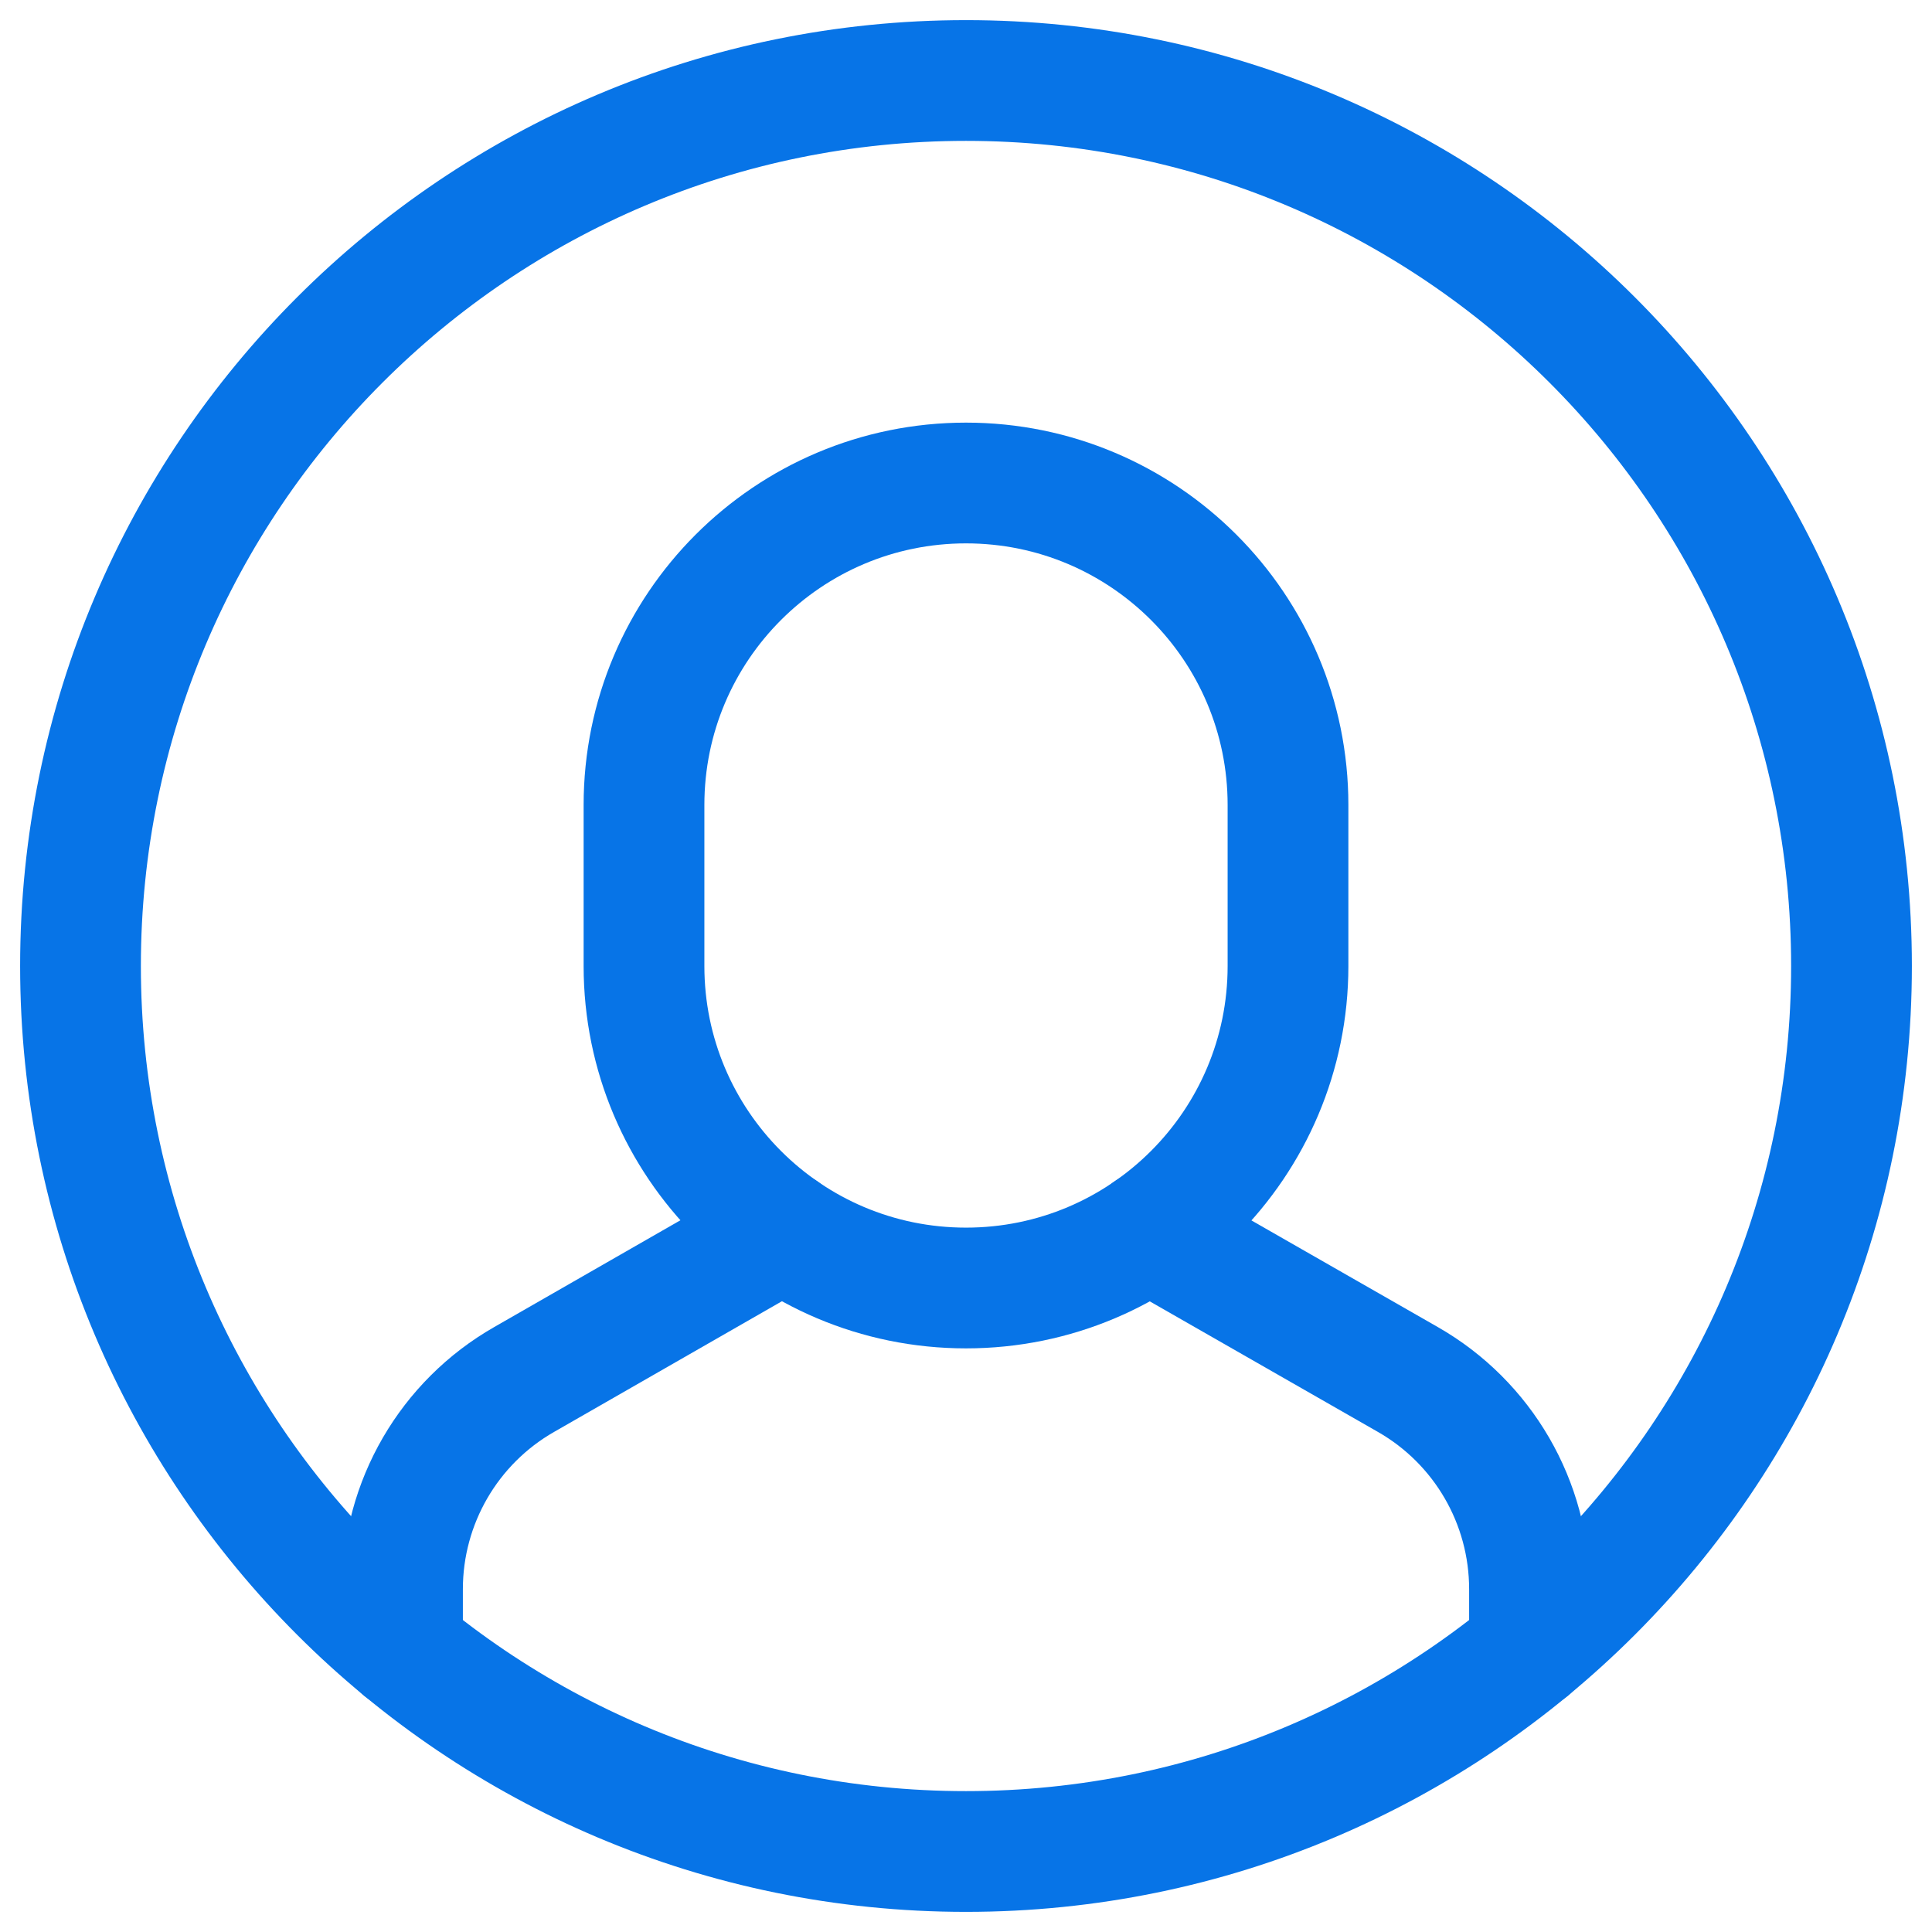
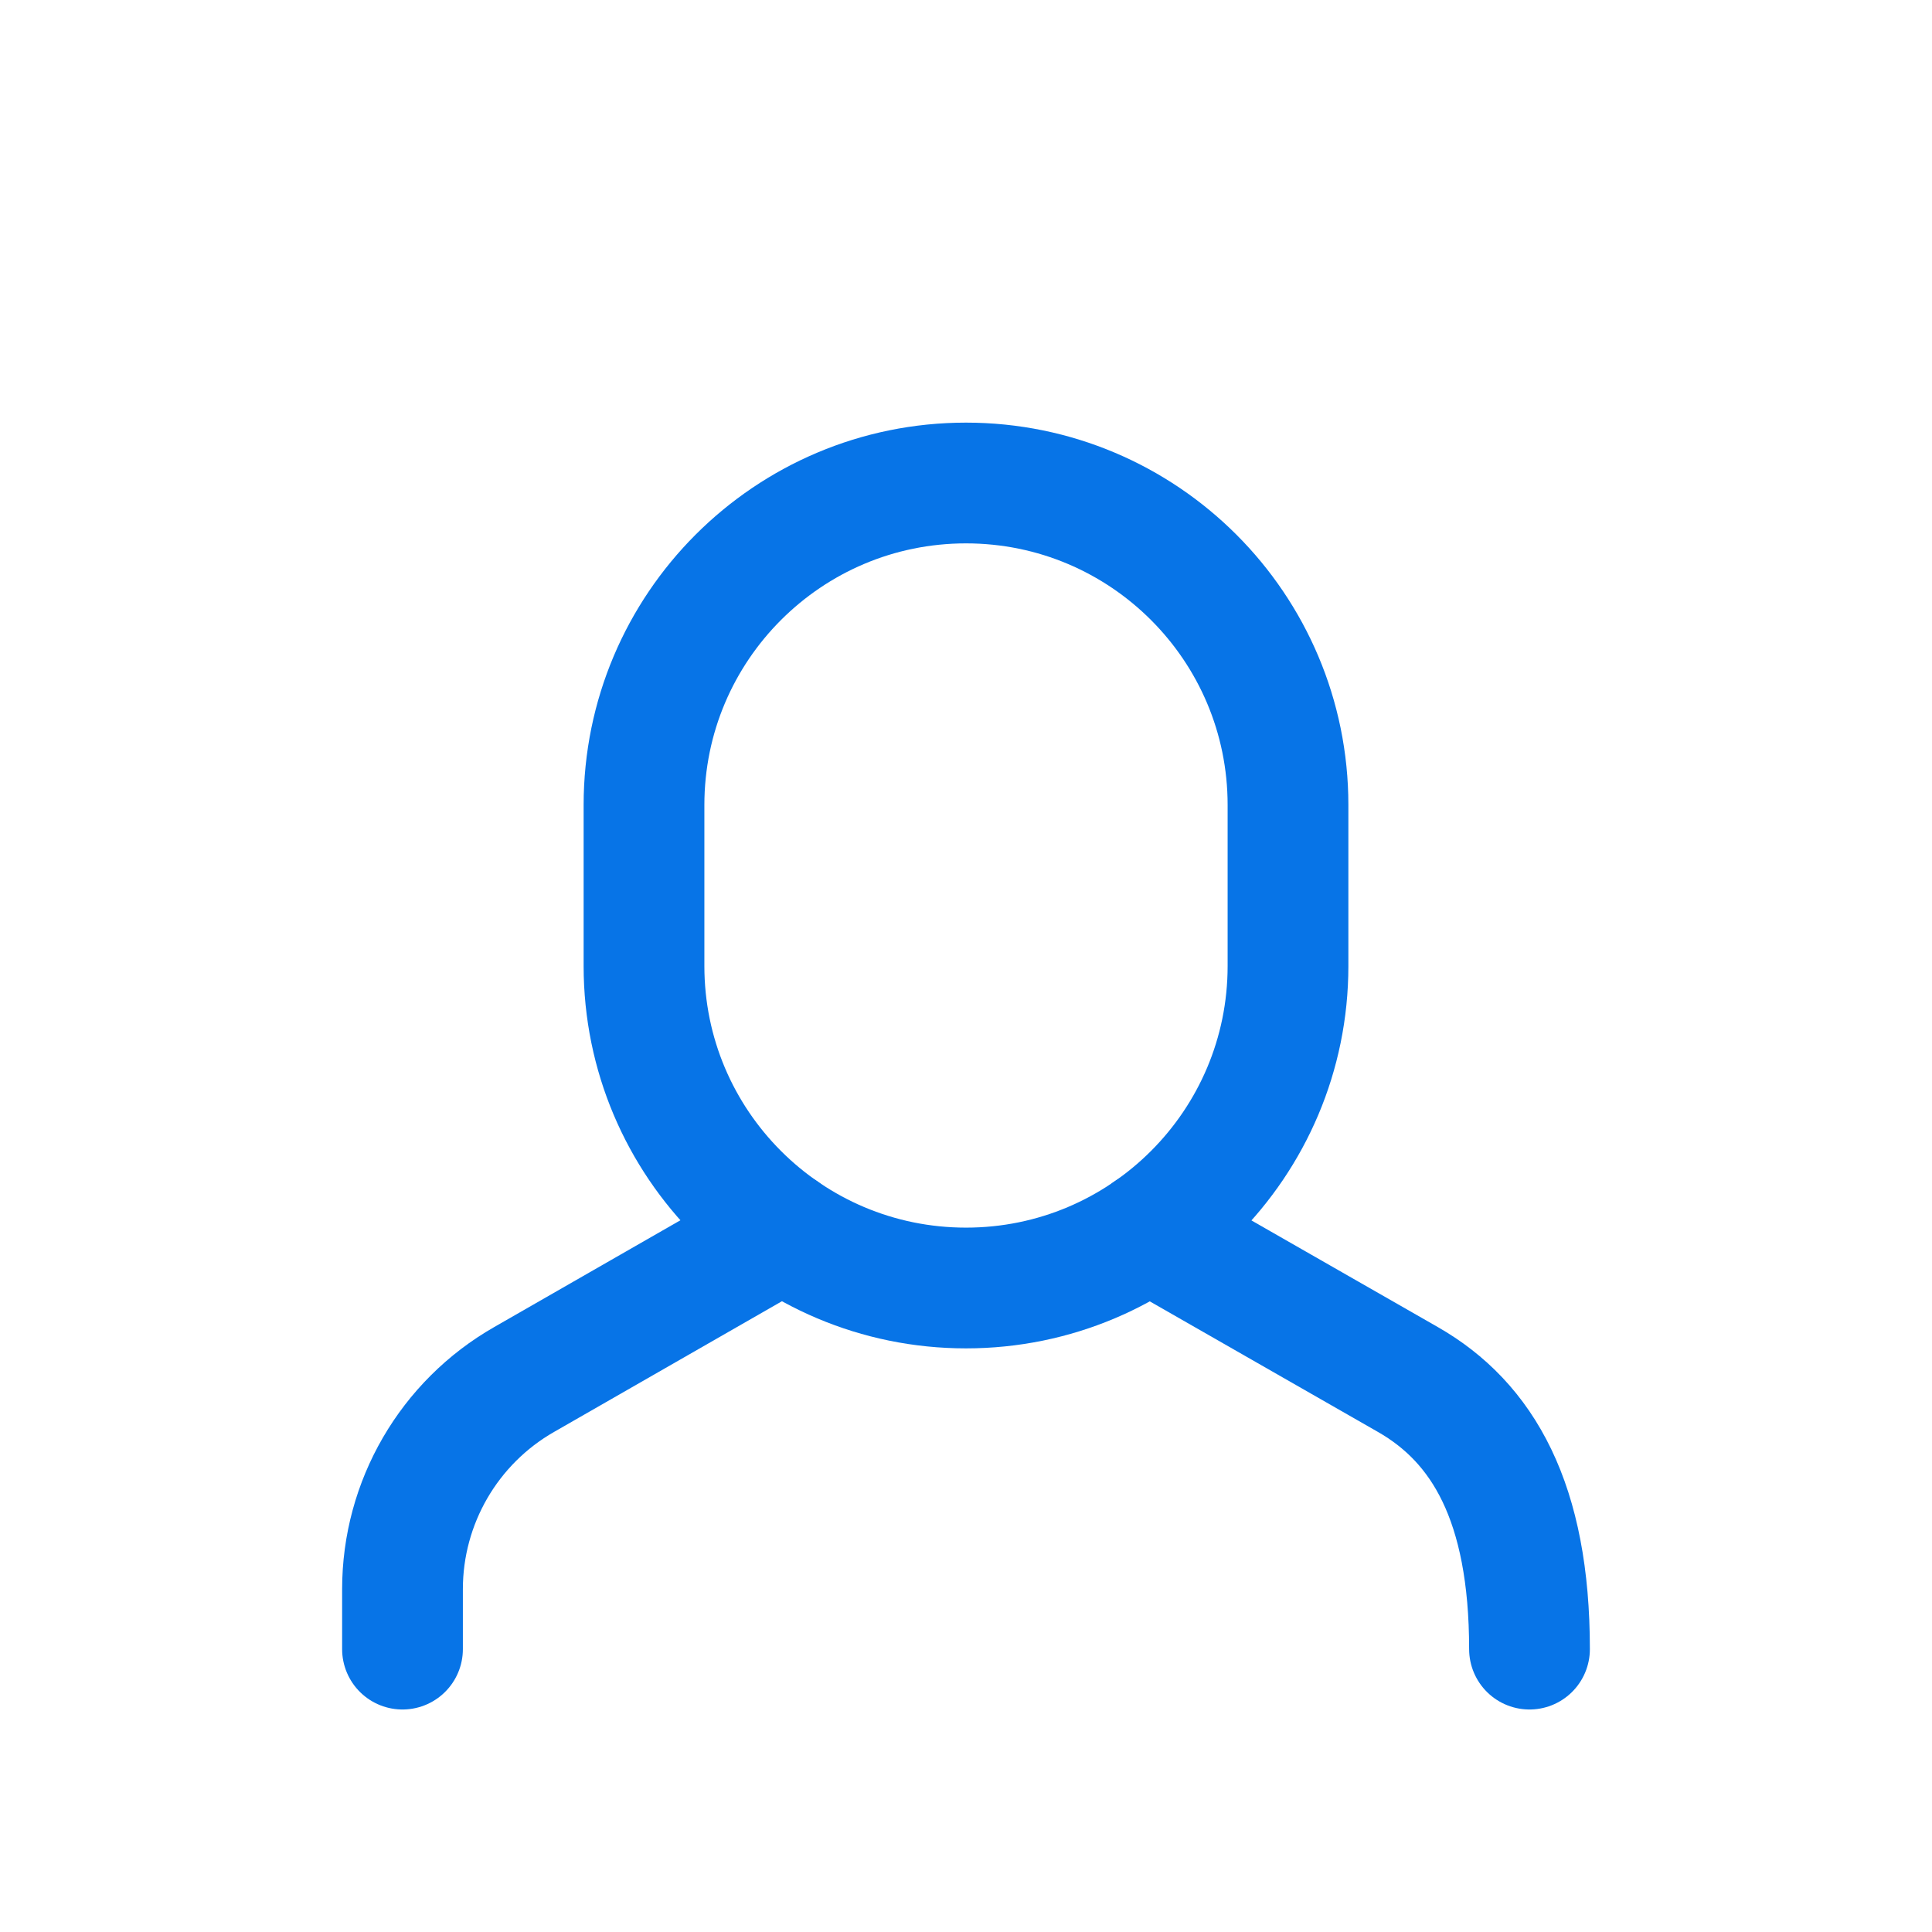
<svg xmlns="http://www.w3.org/2000/svg" width="24" height="24" viewBox="0 0 24 24" fill="none">
-   <path d="M19 20.486V19.741C19 18.664 18.423 17.67 17.488 17.136L14.269 15.294" stroke="#0774E7" stroke-width="1.5" stroke-miterlimit="10" stroke-linecap="round" stroke-linejoin="round" />
+   <path d="M19 20.486C19 18.664 18.423 17.67 17.488 17.136L14.269 15.294" stroke="#0774E7" stroke-width="1.5" stroke-miterlimit="10" stroke-linecap="round" stroke-linejoin="round" />
  <path d="M9.727 15.292L6.512 17.136C5.577 17.67 5 18.664 5 19.741V20.486" stroke="#0774E7" stroke-width="1.5" stroke-miterlimit="10" stroke-linecap="round" stroke-linejoin="round" />
  <path d="M12 16C9.791 16 8 14.209 8 12V10C8 7.791 9.791 6 12 6C14.209 6 16 7.791 16 10V12C16 14.209 14.209 16 12 16Z" stroke="#0774E7" stroke-width="1.5" stroke-miterlimit="10" stroke-linecap="round" stroke-linejoin="round" />
-   <path d="M12 23C18.075 23 23 18.075 23 12C23 5.925 18.075 1 12 1C5.925 1 1 5.925 1 12C1 18.075 5.925 23 12 23Z" stroke="#0774E7" stroke-width="1.5" stroke-miterlimit="10" stroke-linecap="round" stroke-linejoin="round" />
</svg>